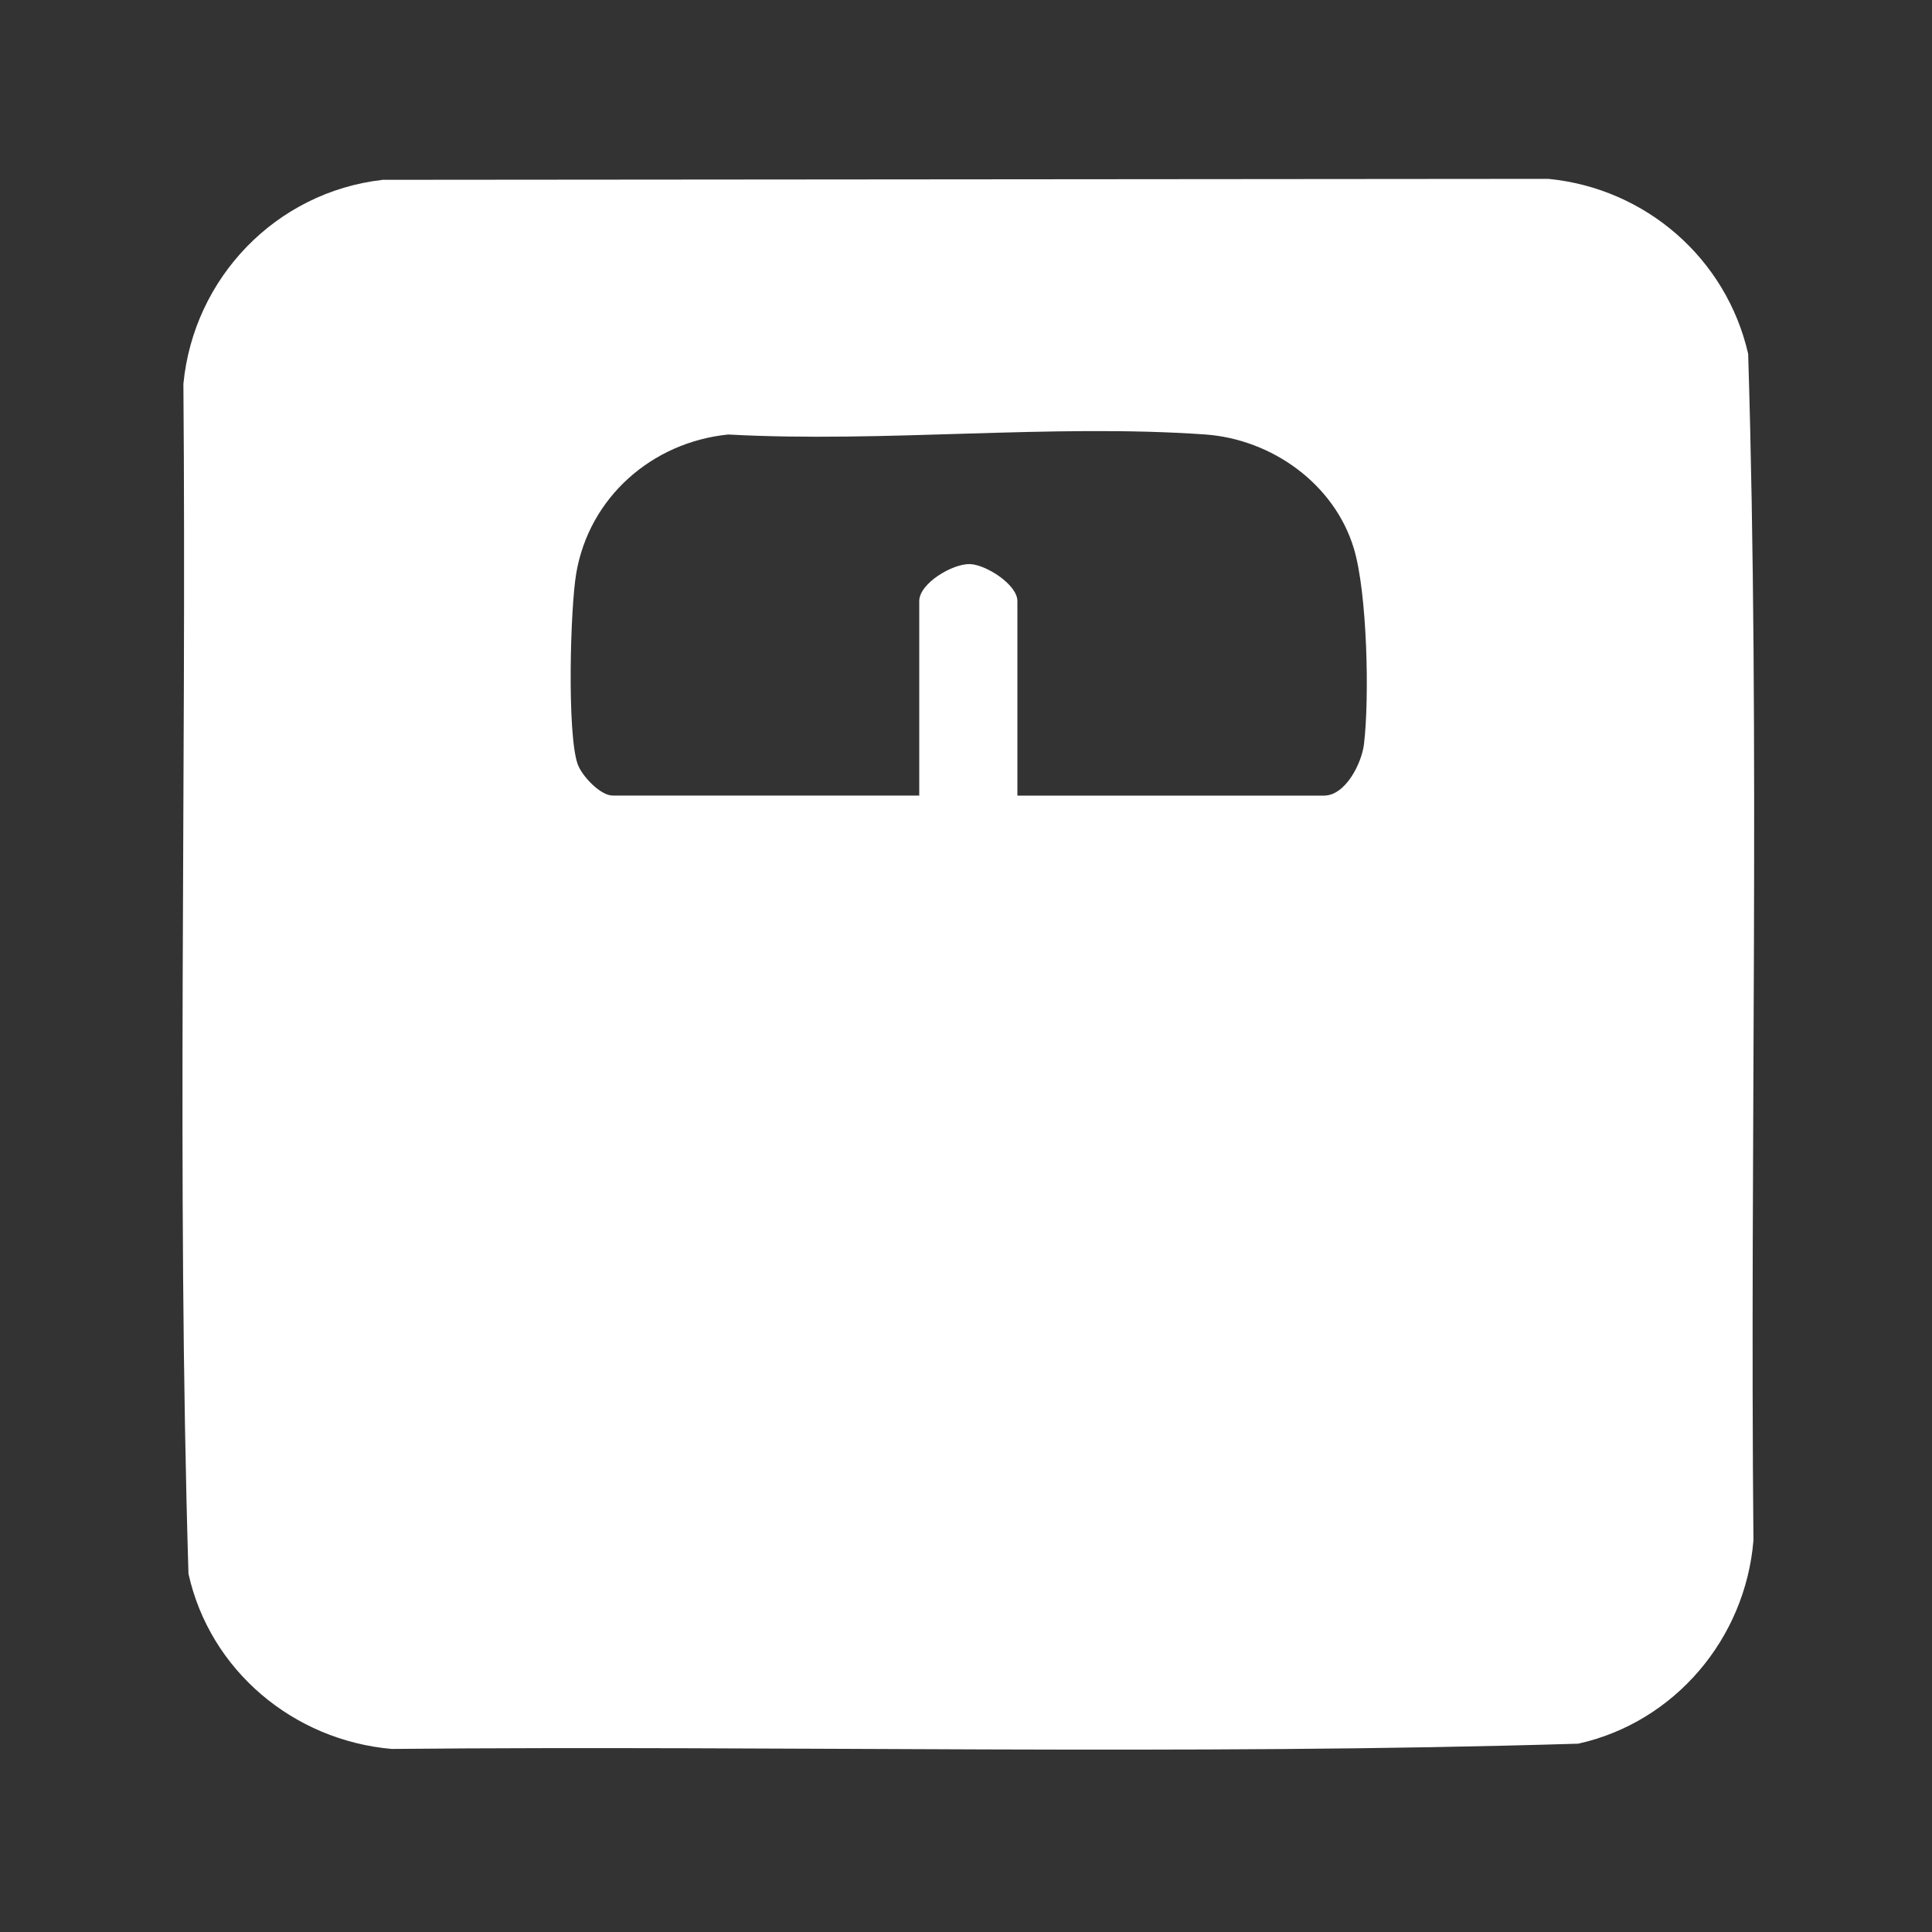
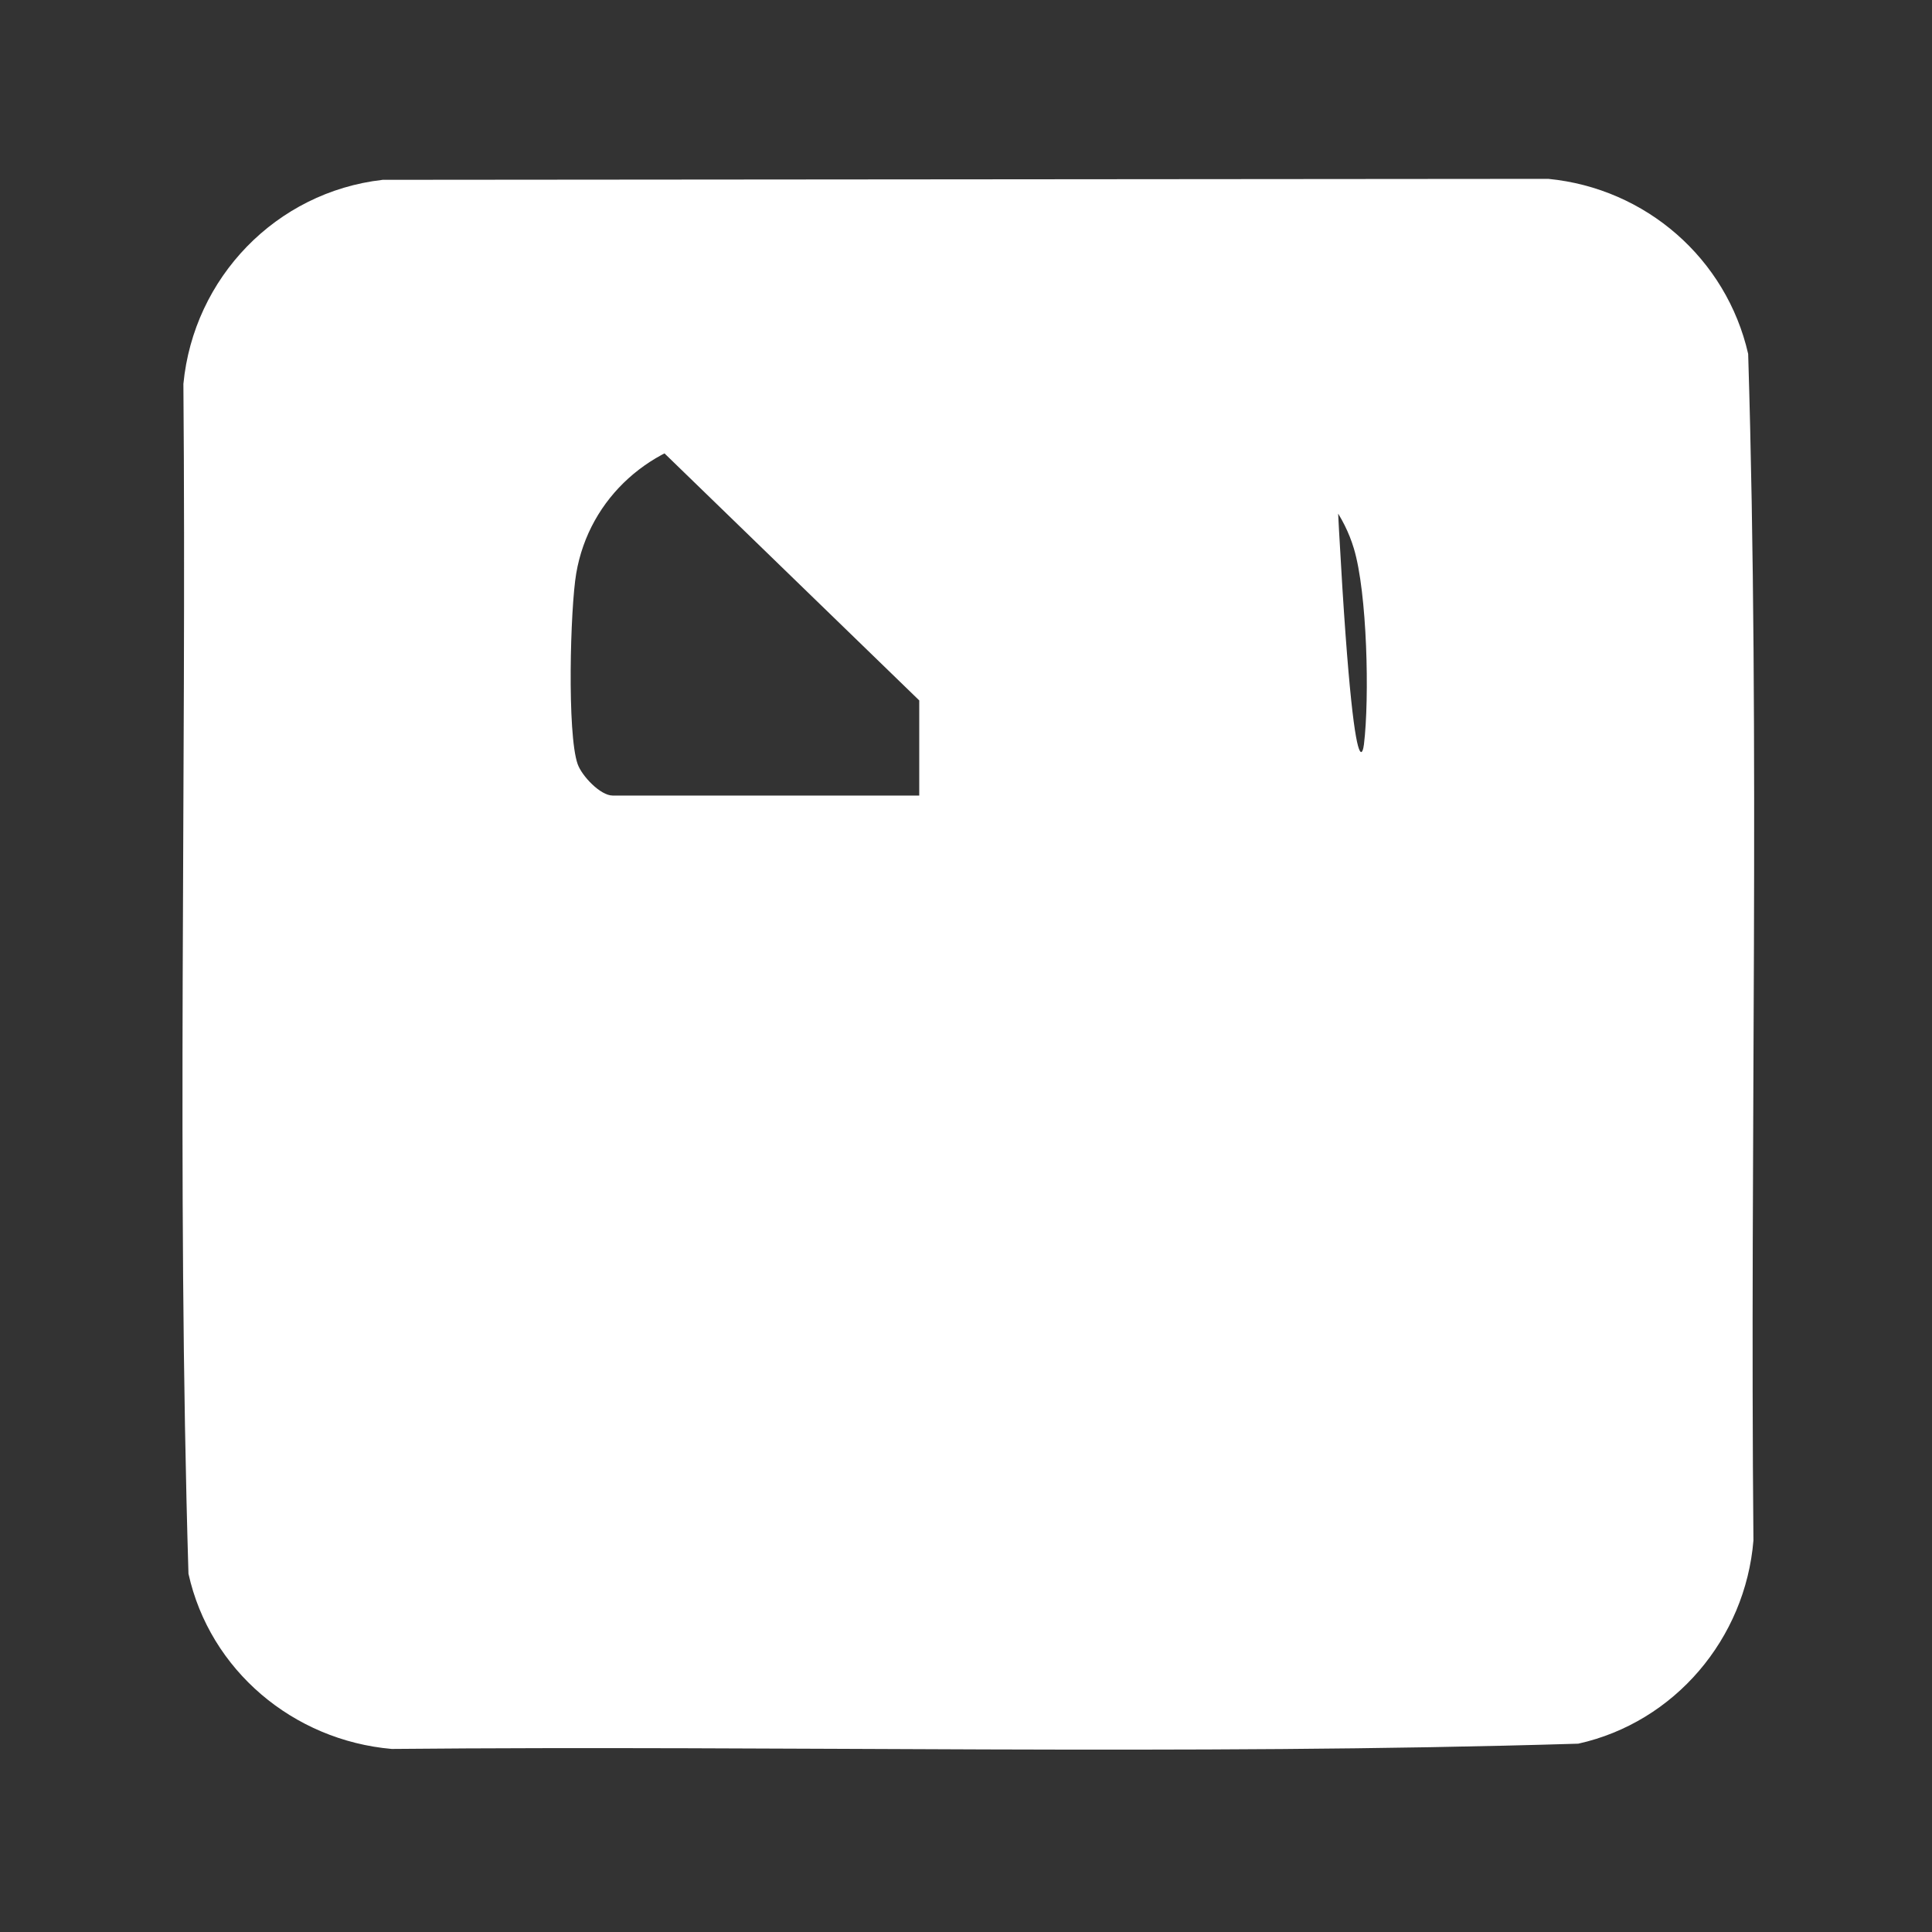
<svg xmlns="http://www.w3.org/2000/svg" width="40" height="40" viewBox="0 0 40 40" fill="none">
  <rect x="0" y="0" width="40" height="40" fill="#333333" stroke="none" />
-   <path d="M7.917 3.723L32.055 3.703C34.075 3.899 35.744 5.354 36.194 7.327C36.443 15.494 36.227 23.708 36.303 31.893C36.136 33.927 34.672 35.658 32.676 36.101C24.509 36.349 16.295 36.134 8.11 36.21C6.074 36.032 4.346 34.585 3.902 32.582C3.656 24.392 3.864 16.155 3.797 7.948C4.009 5.749 5.717 3.976 7.917 3.724V3.723ZM21.064 16.472H27.413C27.858 16.472 28.191 15.802 28.239 15.412C28.356 14.449 28.307 12.272 28.03 11.355C27.628 10.02 26.331 9.092 24.949 8.995C21.753 8.771 18.299 9.172 15.076 8.996C13.498 9.156 12.198 10.296 11.93 11.872C11.806 12.597 11.739 15.191 11.959 15.818C12.045 16.064 12.429 16.471 12.684 16.471H19.032V12.444C19.032 12.079 19.719 11.668 20.082 11.679C20.417 11.69 21.064 12.105 21.064 12.444V16.471V16.472Z" fill="white" />
+   <path d="M7.917 3.723L32.055 3.703C34.075 3.899 35.744 5.354 36.194 7.327C36.443 15.494 36.227 23.708 36.303 31.893C36.136 33.927 34.672 35.658 32.676 36.101C24.509 36.349 16.295 36.134 8.11 36.21C6.074 36.032 4.346 34.585 3.902 32.582C3.656 24.392 3.864 16.155 3.797 7.948C4.009 5.749 5.717 3.976 7.917 3.724V3.723ZH27.413C27.858 16.472 28.191 15.802 28.239 15.412C28.356 14.449 28.307 12.272 28.03 11.355C27.628 10.02 26.331 9.092 24.949 8.995C21.753 8.771 18.299 9.172 15.076 8.996C13.498 9.156 12.198 10.296 11.93 11.872C11.806 12.597 11.739 15.191 11.959 15.818C12.045 16.064 12.429 16.471 12.684 16.471H19.032V12.444C19.032 12.079 19.719 11.668 20.082 11.679C20.417 11.69 21.064 12.105 21.064 12.444V16.471V16.472Z" fill="white" />
</svg>